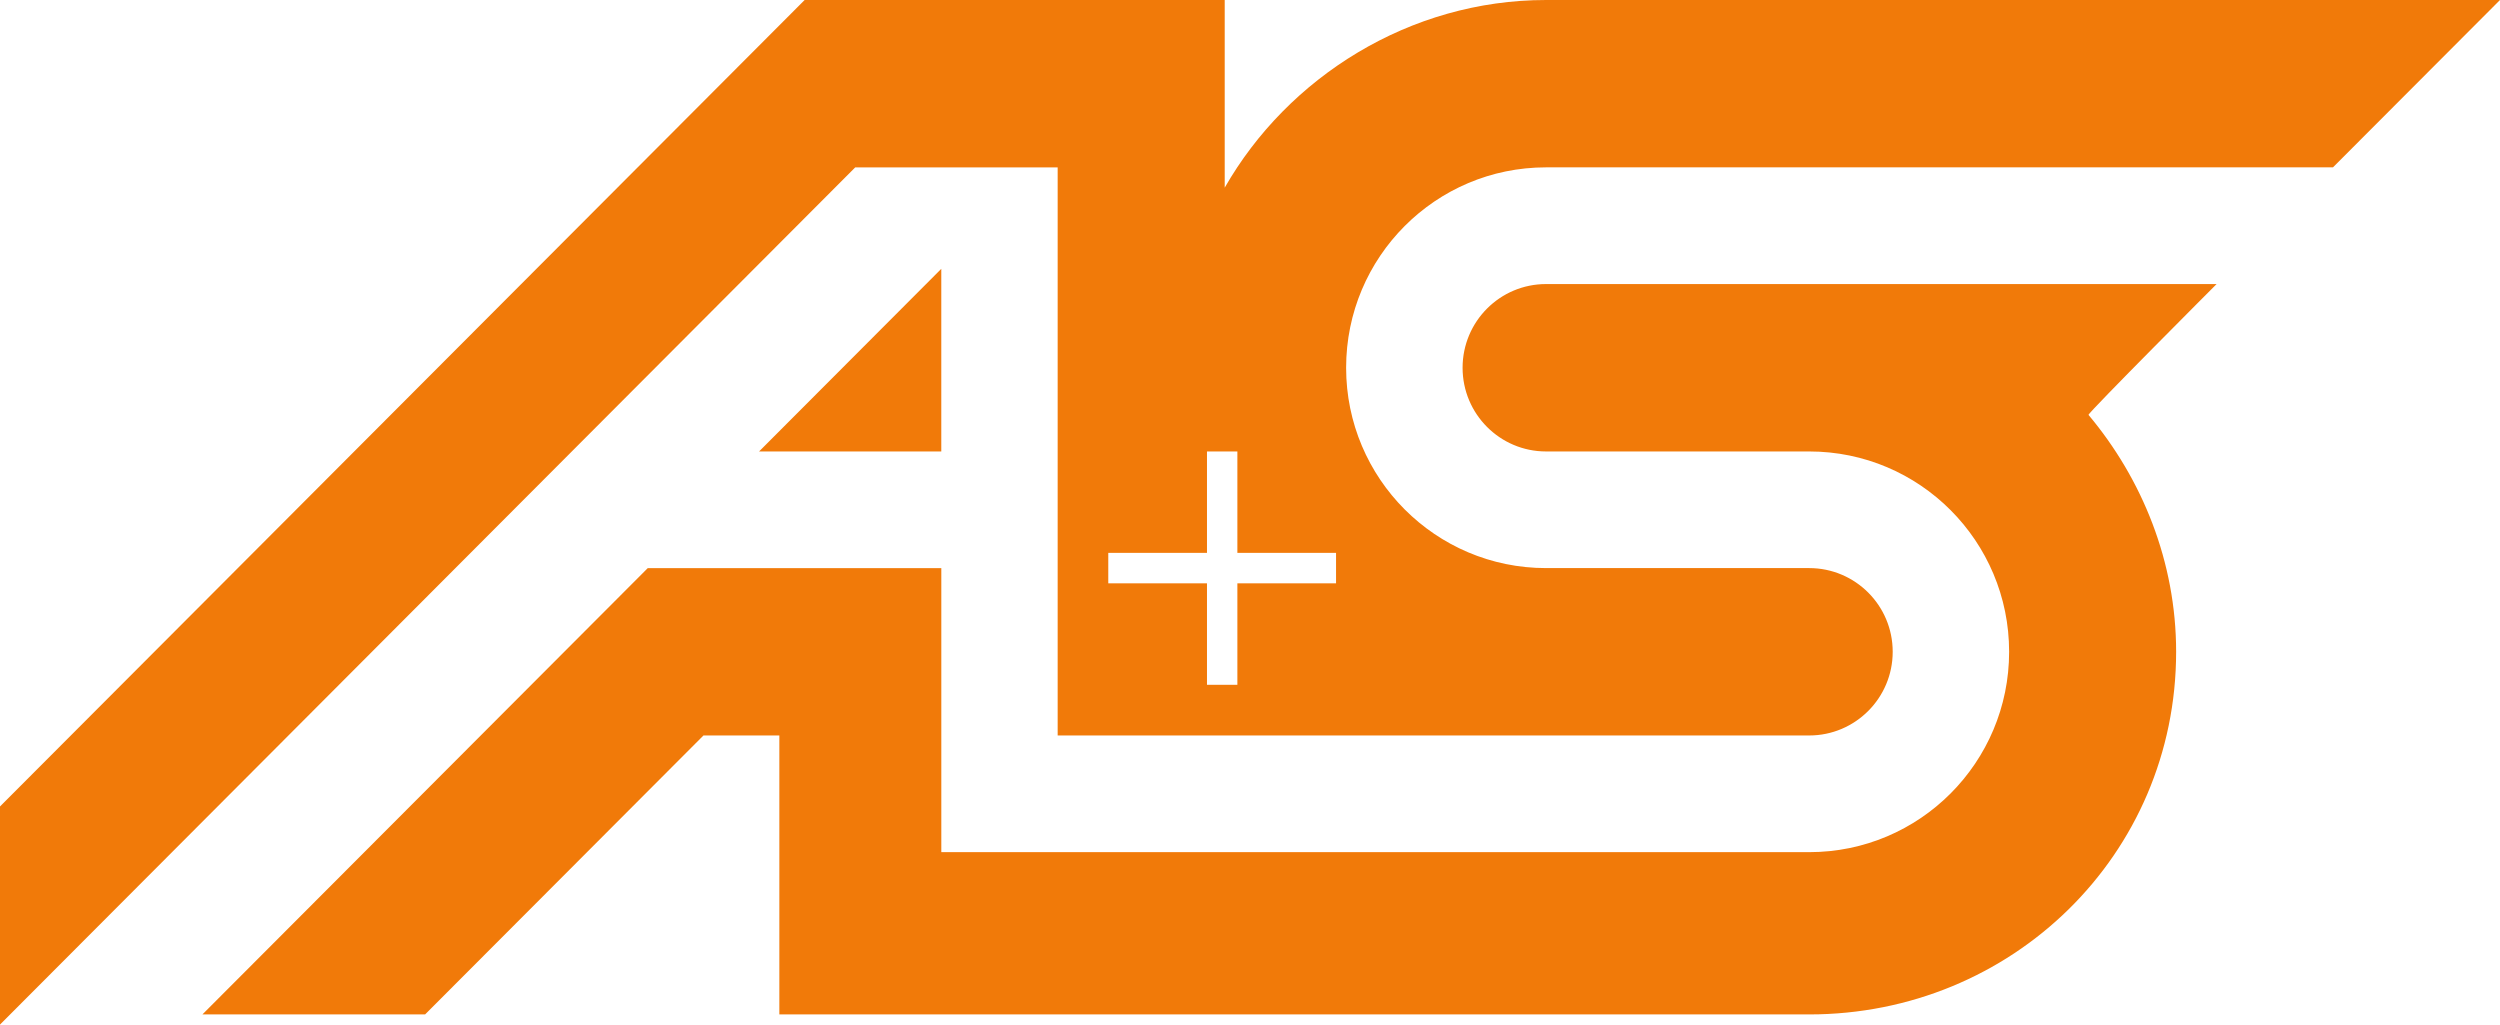
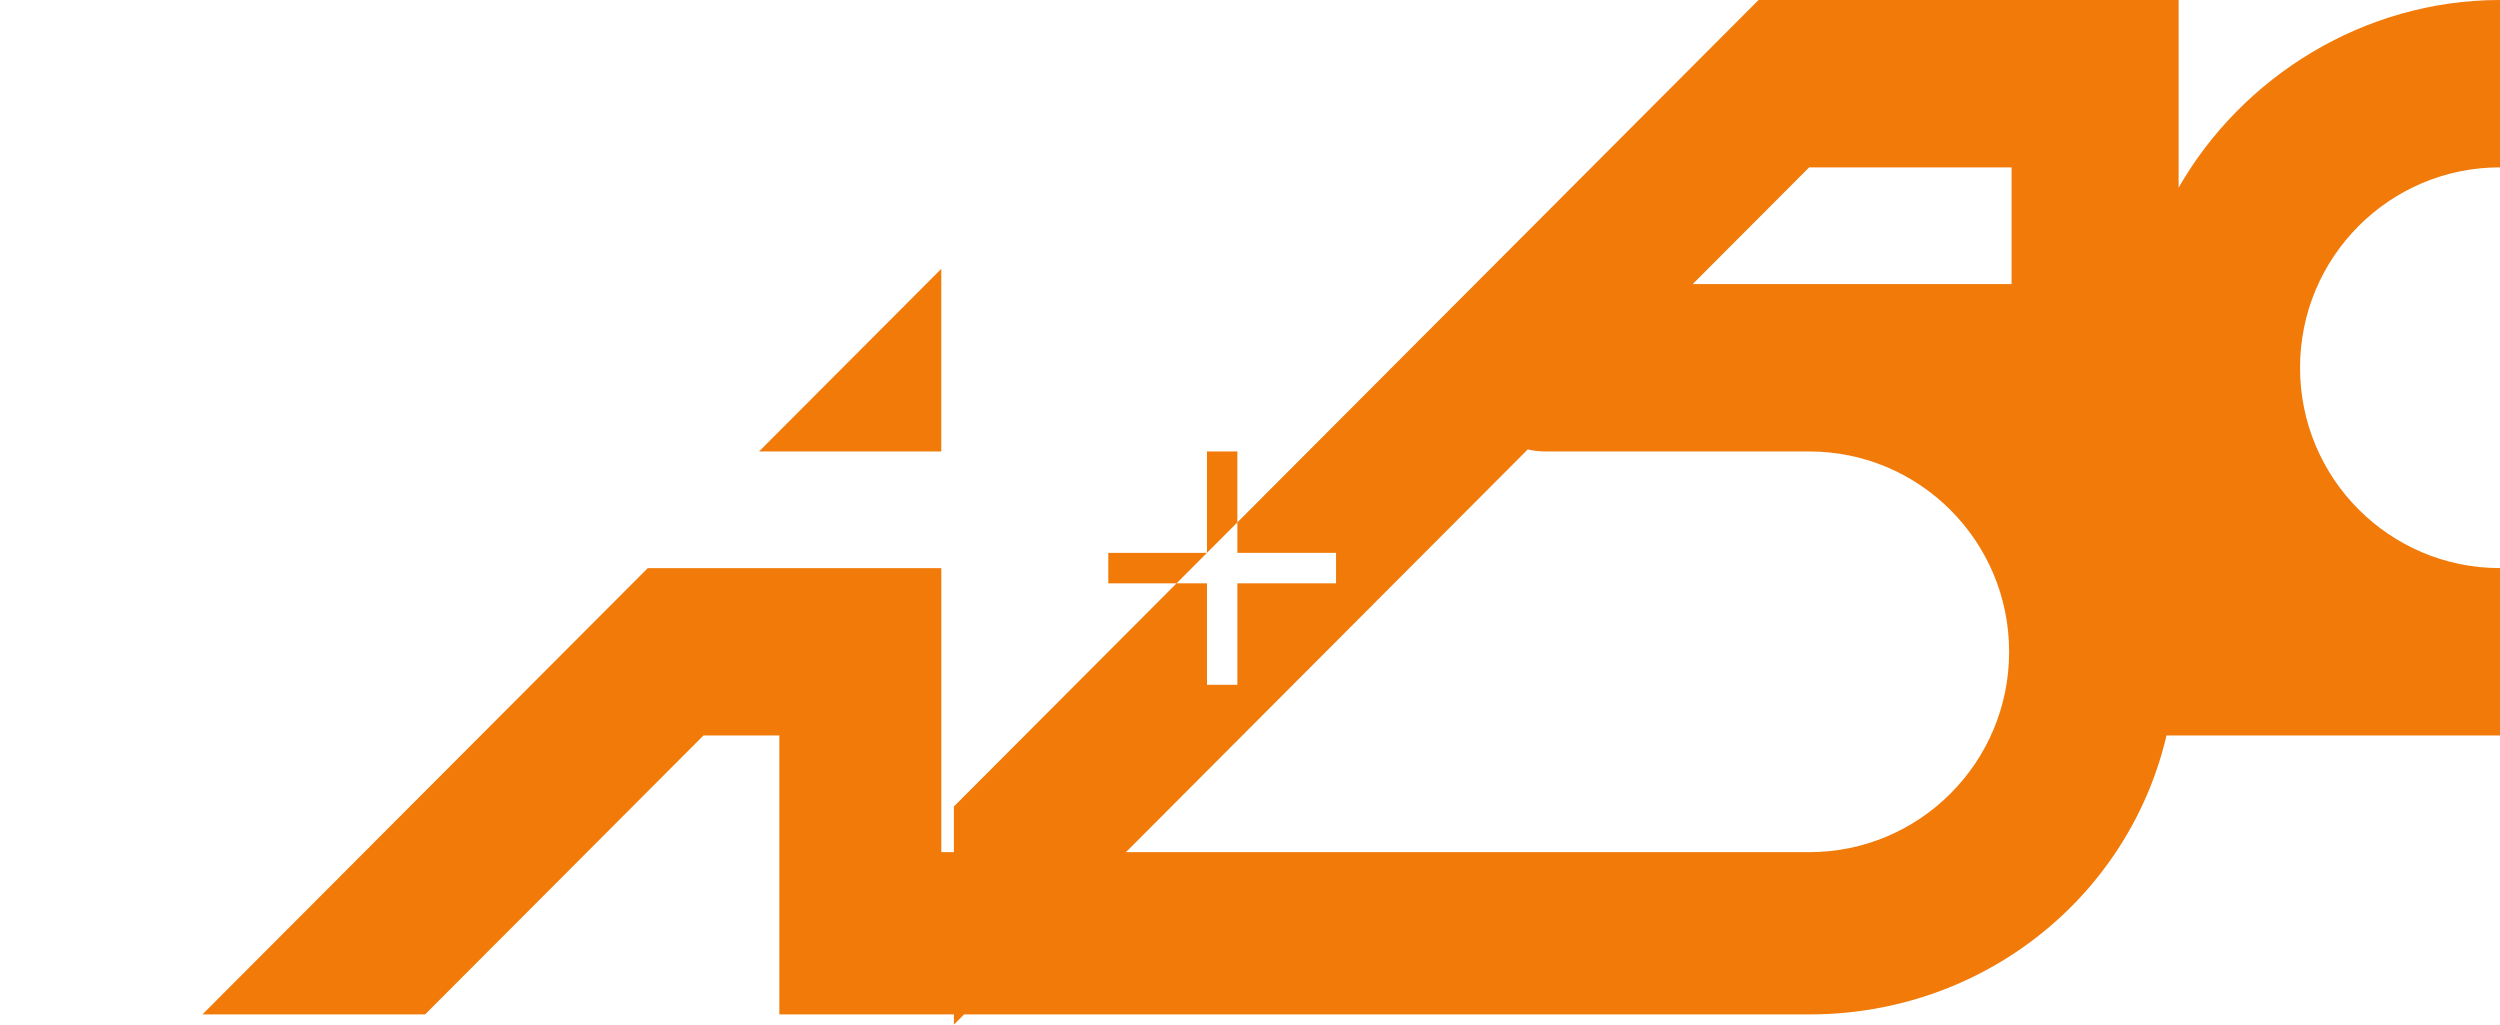
<svg xmlns="http://www.w3.org/2000/svg" width="100%" height="100%" viewBox="0 0 122 50" version="1.1" xml:space="preserve" style="fill-rule:evenodd;clip-rule:evenodd;stroke-linejoin:round;stroke-miterlimit:1.414;">
-   <path d="M31.611,27.724l-21.733,21.78l10.867,0l13.584,-13.613l3.703,0l0,13.613l50.258,0c9.889,0 17.905,-7.786 17.905,-17.696c0,-4.395 -1.657,-8.439 -4.276,-11.561c-0.058,-0.067 6.251,-6.385 6.251,-6.385l-32.722,0c-2.25,0 -4.074,1.828 -4.074,4.085c0,2.255 1.824,4.084 4.074,4.084l12.843,0c5.387,0 9.754,4.376 9.754,9.777c0,5.4 -4.367,9.777 -9.754,9.777l-42.355,0l0,-13.861l-14.325,0Zm14.324,-14.605l-8.892,8.912l8.892,0l0,-8.912Zm19.264,15.347l-4.815,0l0,4.951l-1.483,0l0,-4.951l-4.817,0l0,-1.485l4.817,0l0,-4.951l1.483,0l0,4.951l4.815,0l0,1.485Zm56.801,-28.466l-46.551,0c-6.654,0 -12.595,3.761 -15.683,9.158l0,-9.158l-20.499,0l-39.267,39.356l0,10.644l41.736,-41.832l9.878,0l0,27.723l36.675,0c2.25,0 4.075,-1.83 4.075,-4.084c0,-2.257 -1.825,-4.084 -4.075,-4.084l-12.843,0c-5.387,0 -9.755,-4.377 -9.755,-9.777c0,-5.402 4.369,-9.779 9.755,-9.779l38.403,0l8.151,-8.167Z" style="fill:#f17a09;fill-rule:nonzero;" />
+   <path d="M31.611,27.724l-21.733,21.78l10.867,0l13.584,-13.613l3.703,0l0,13.613l50.258,0c9.889,0 17.905,-7.786 17.905,-17.696c0,-4.395 -1.657,-8.439 -4.276,-11.561c-0.058,-0.067 6.251,-6.385 6.251,-6.385l-32.722,0c-2.25,0 -4.074,1.828 -4.074,4.085c0,2.255 1.824,4.084 4.074,4.084l12.843,0c5.387,0 9.754,4.376 9.754,9.777c0,5.4 -4.367,9.777 -9.754,9.777l-42.355,0l0,-13.861l-14.325,0Zm14.324,-14.605l-8.892,8.912l8.892,0l0,-8.912Zm19.264,15.347l-4.815,0l0,4.951l-1.483,0l0,-4.951l-4.817,0l0,-1.485l4.817,0l0,-4.951l1.483,0l0,4.951l4.815,0l0,1.485Zm56.801,-28.466c-6.654,0 -12.595,3.761 -15.683,9.158l0,-9.158l-20.499,0l-39.267,39.356l0,10.644l41.736,-41.832l9.878,0l0,27.723l36.675,0c2.25,0 4.075,-1.83 4.075,-4.084c0,-2.257 -1.825,-4.084 -4.075,-4.084l-12.843,0c-5.387,0 -9.755,-4.377 -9.755,-9.777c0,-5.402 4.369,-9.779 9.755,-9.779l38.403,0l8.151,-8.167Z" style="fill:#f17a09;fill-rule:nonzero;" />
</svg>